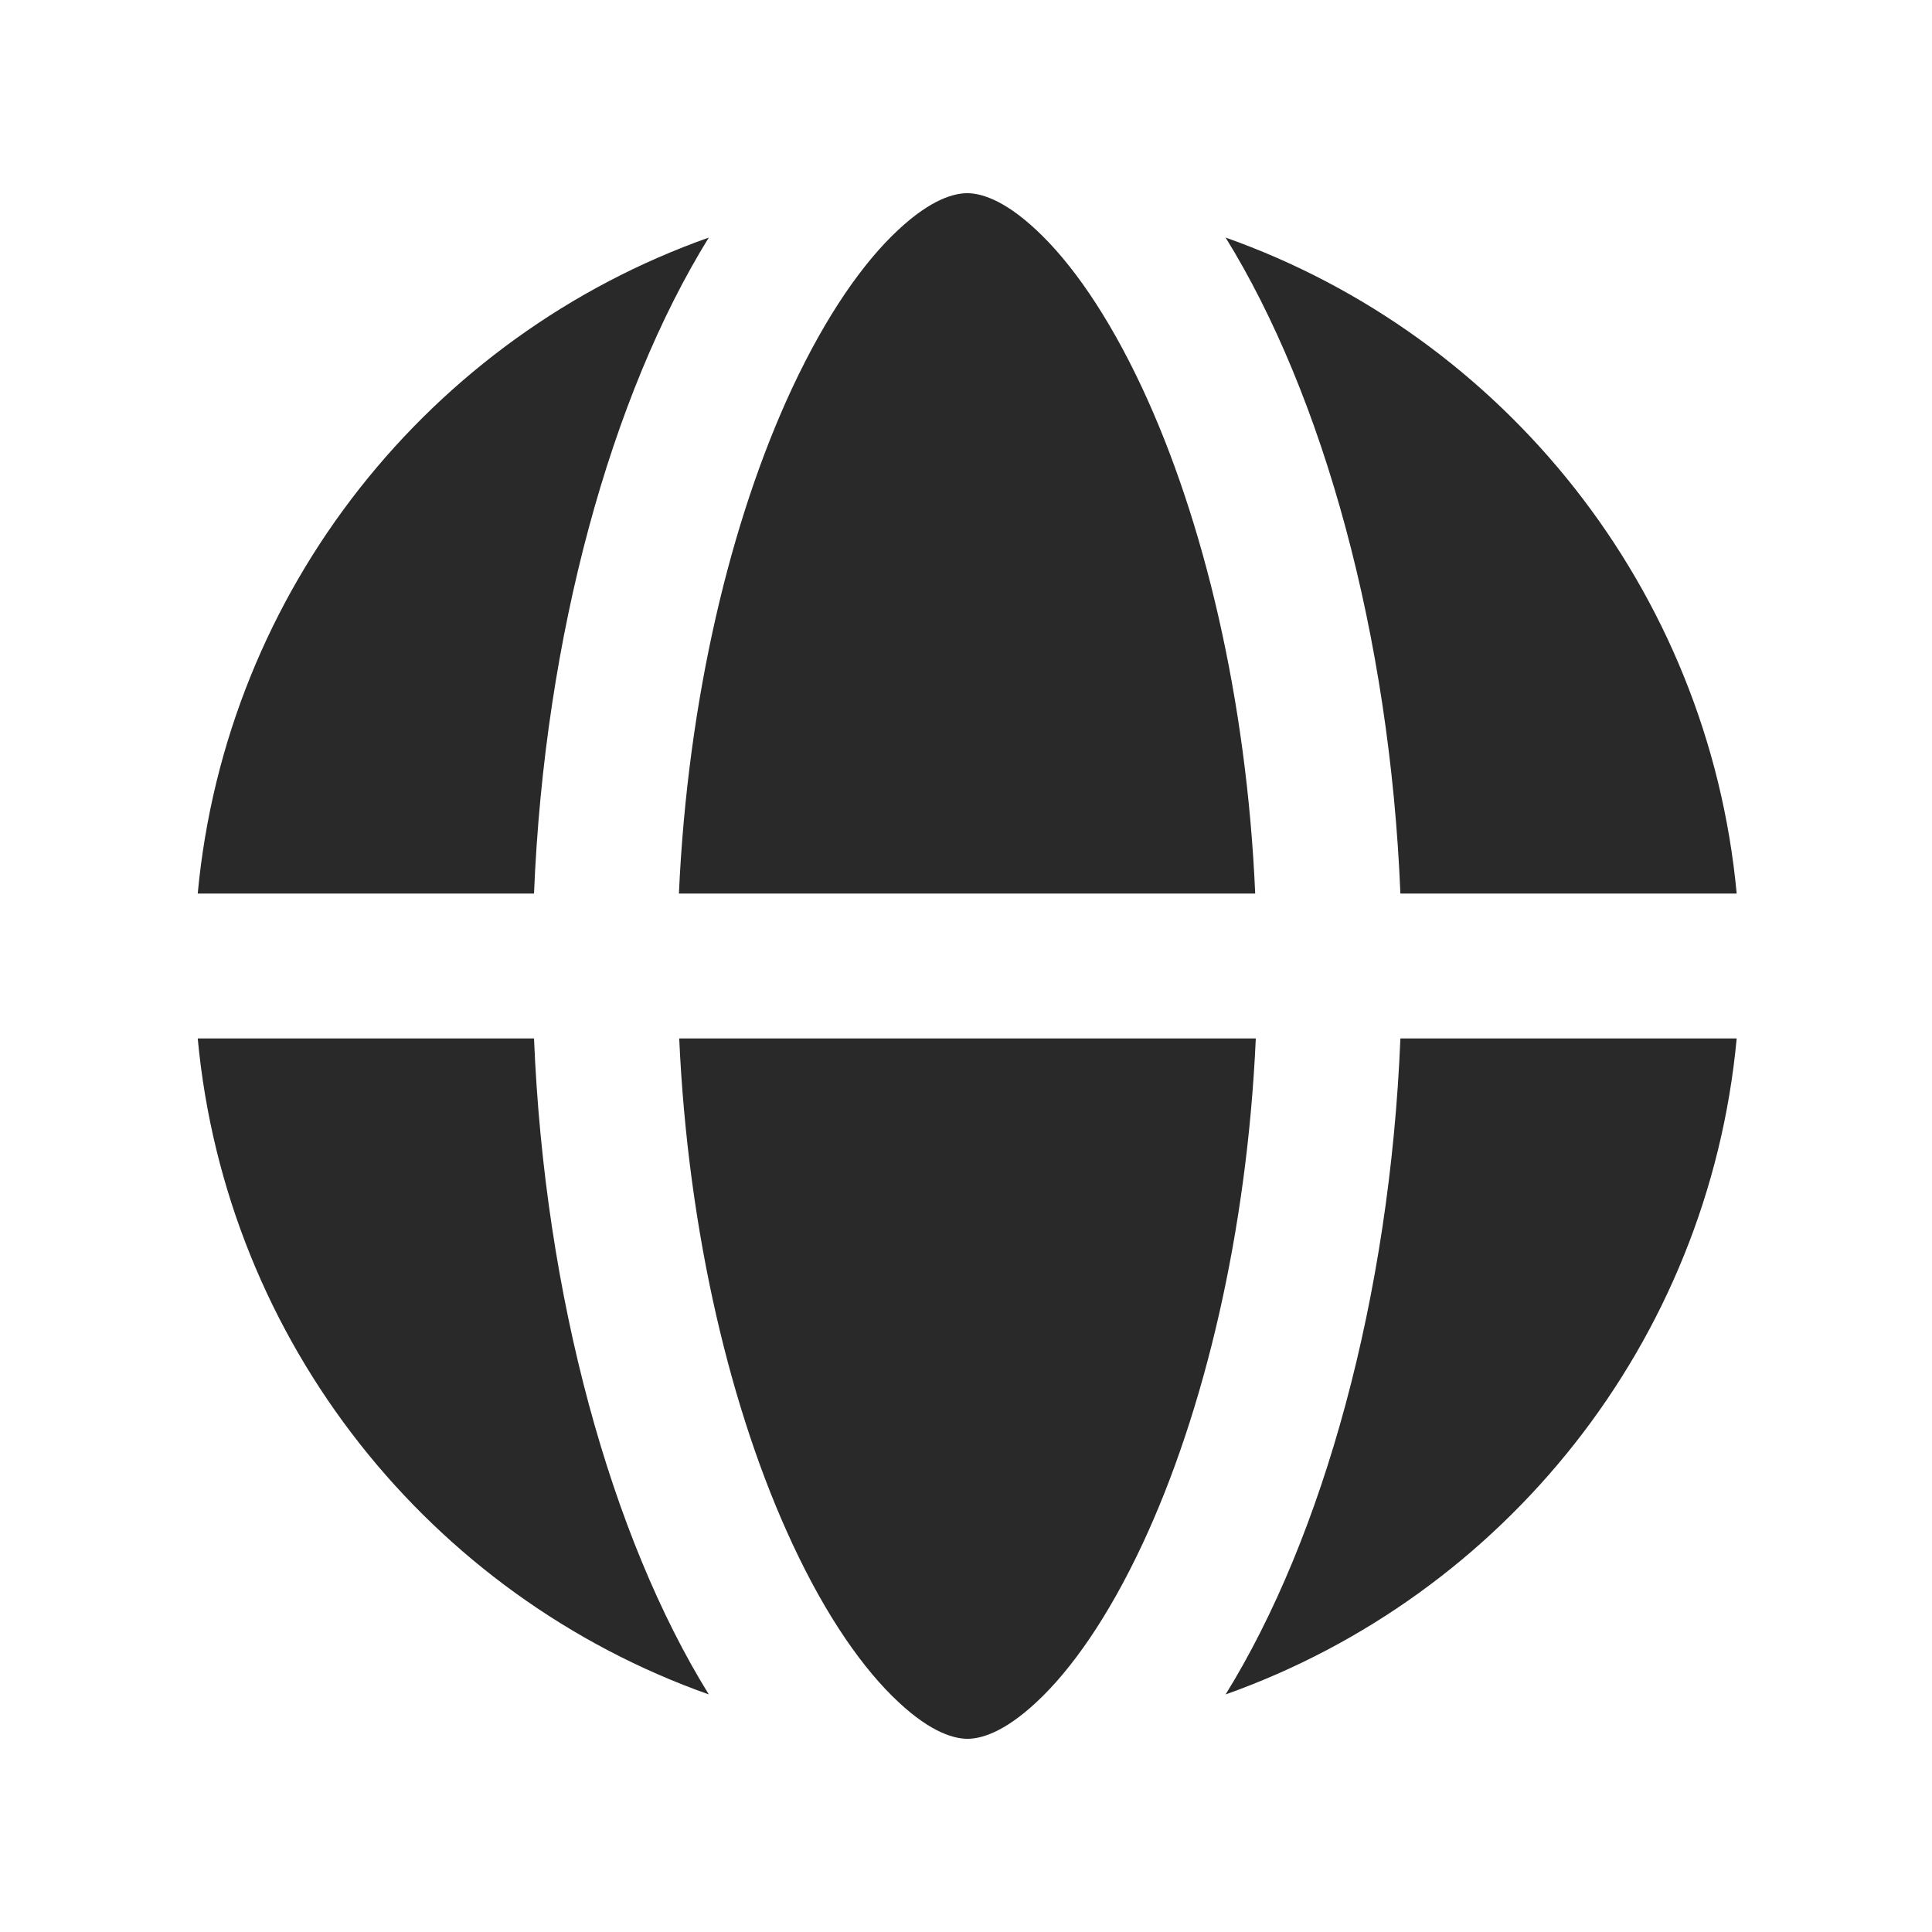
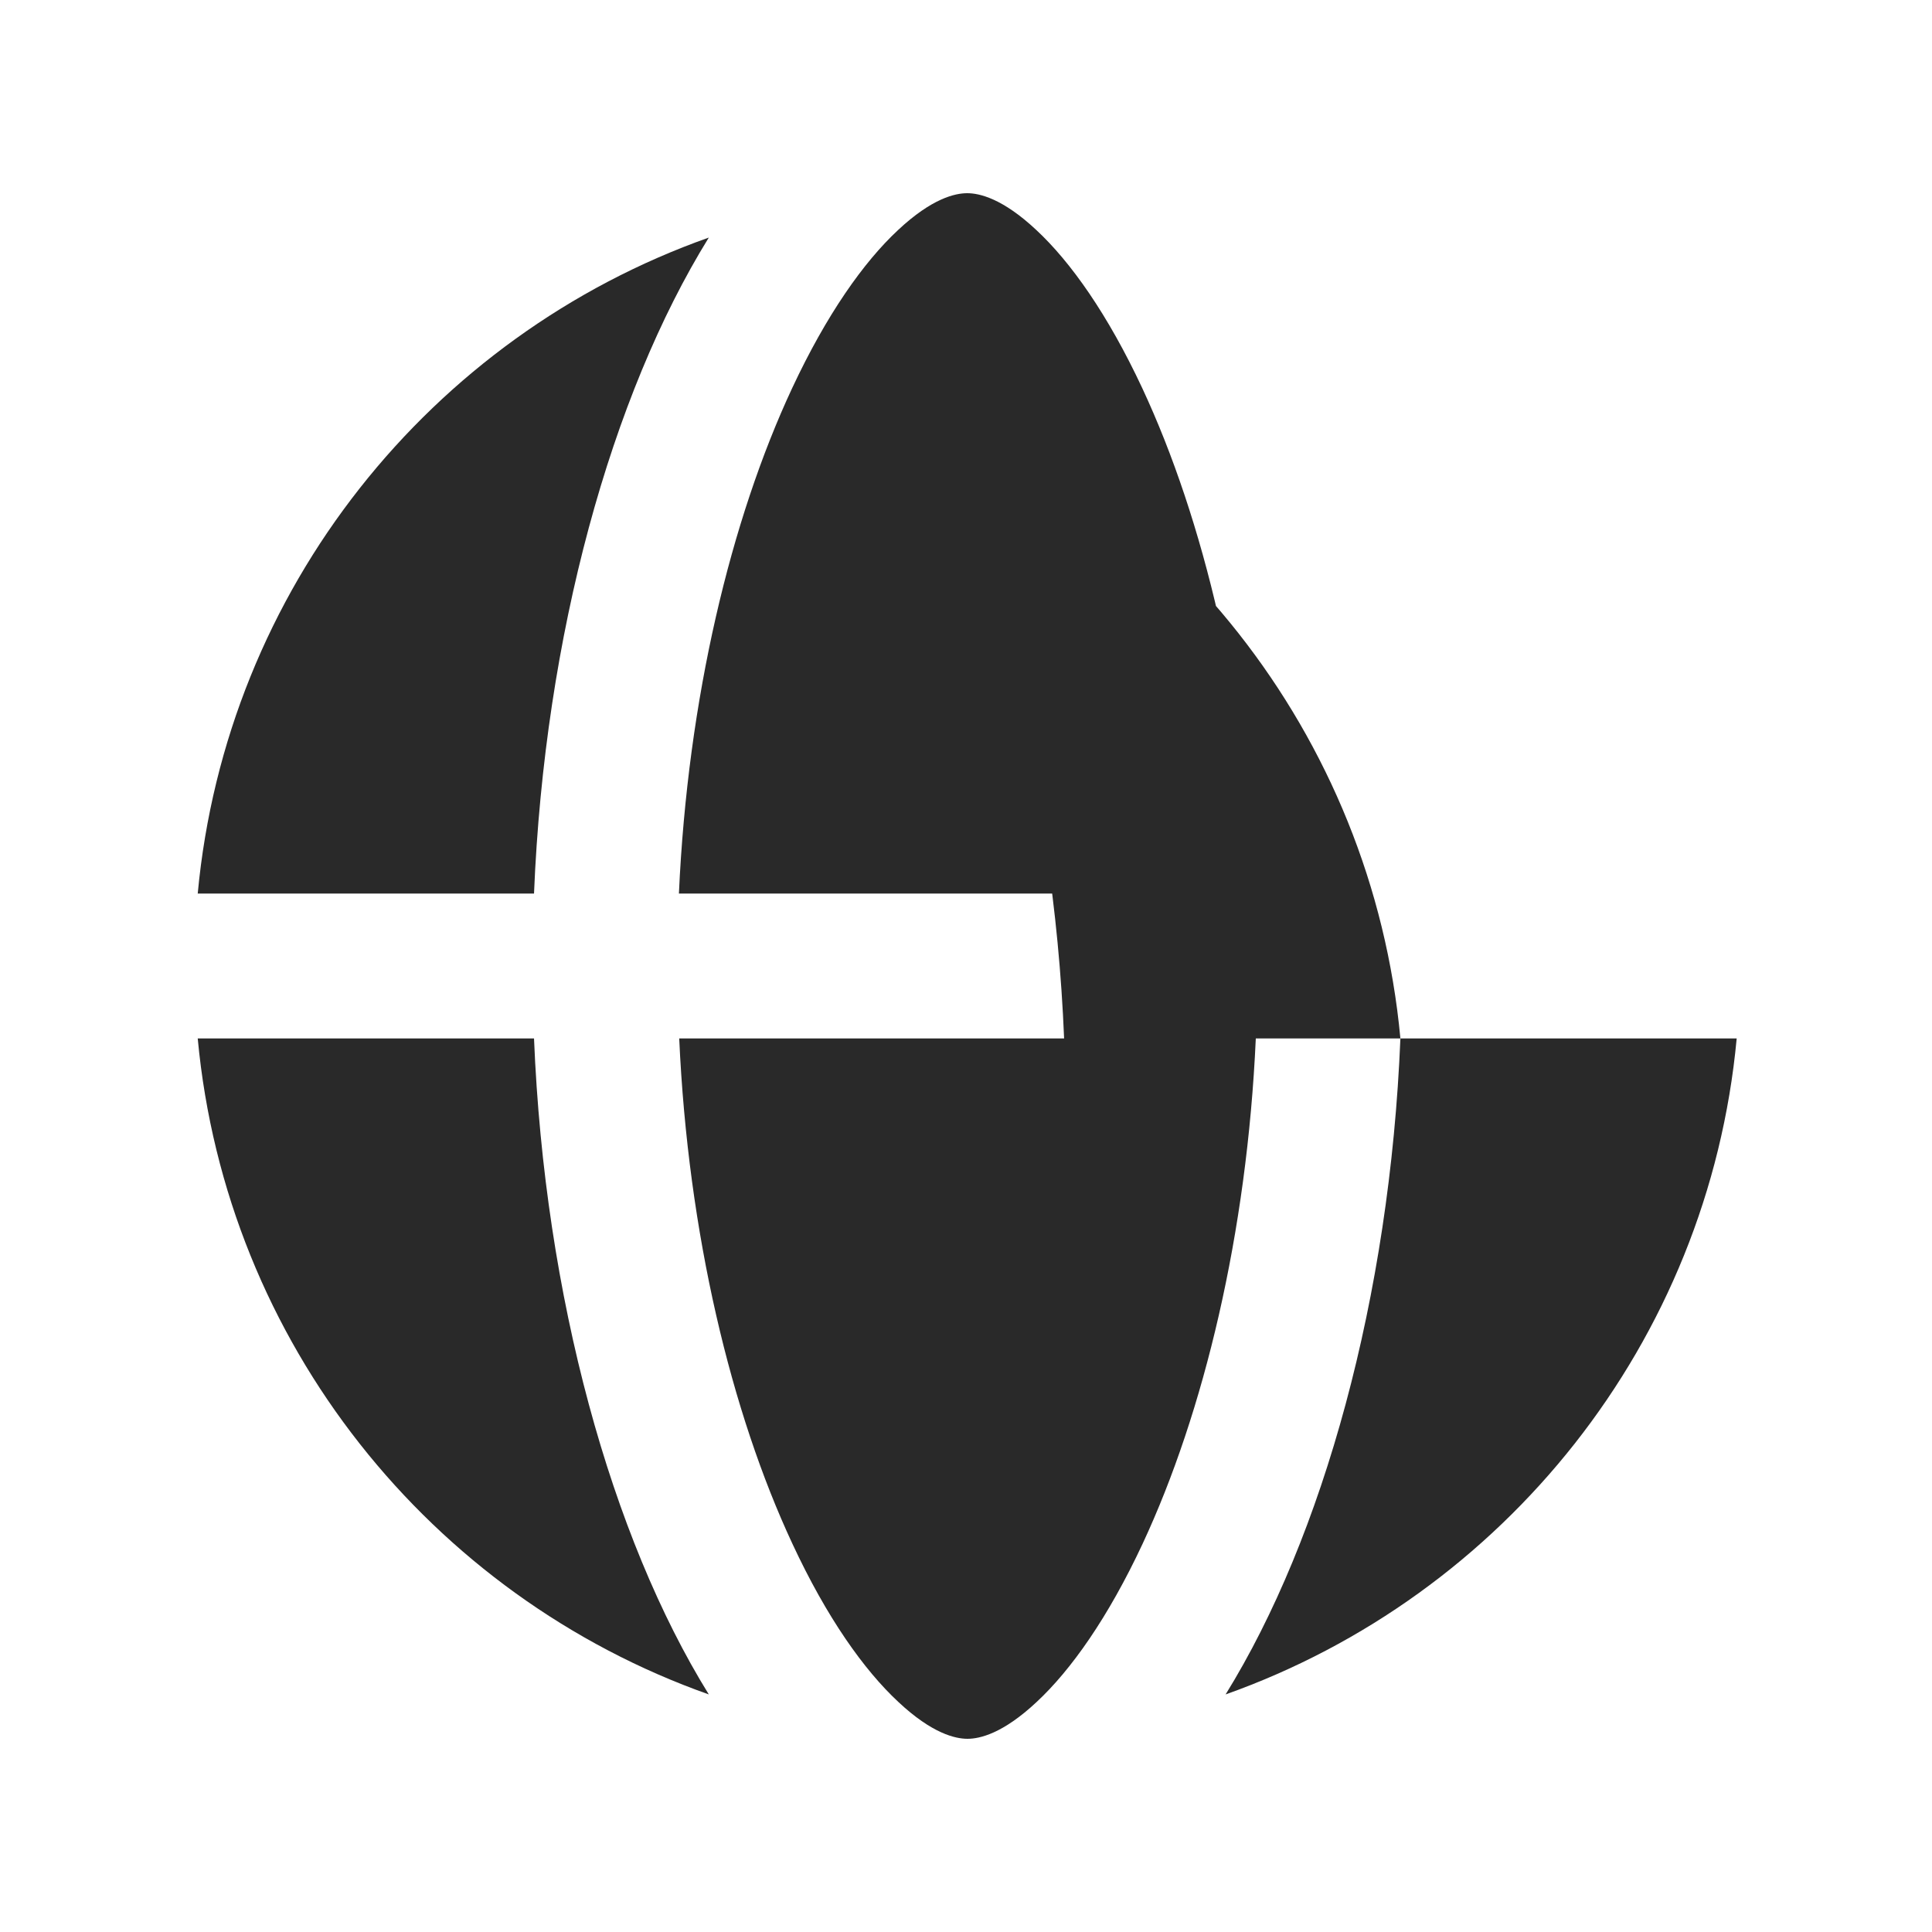
<svg xmlns="http://www.w3.org/2000/svg" id="Layer_1" version="1.1" viewBox="0 0 640 640">
  <defs>
    <style>
      .st0 {
        fill: #292929;
      }
    </style>
  </defs>
-   <path class="st0" d="M415.9,344h-190.9c2.9,64.5,17.2,123.9,37.5,167.4,11.4,24.5,23.7,41.8,35.1,52.4,11.2,10.5,18.9,12.2,22.9,12.2s11.7-1.7,22.9-12.2c11.4-10.6,23.7-28,35.1-52.4,20.3-43.5,34.6-102.9,37.5-167.4h-.1ZM224.9,296h190.9c-2.8-64.5-17.1-123.9-37.4-167.4-11.4-24.4-23.7-41.8-35.1-52.4-11.2-10.5-18.9-12.2-22.9-12.2s-11.7,1.7-22.9,12.2c-11.4,10.6-23.7,28-35.1,52.4-20.3,43.5-34.6,102.9-37.5,167.4ZM176.9,296c3.5-85.6,25.6-165.1,57.9-217.3-92.1,32.6-159.9,116.5-169.3,217.3h111.4ZM65.5,344c9.4,100.8,77.2,184.7,169.3,217.3-32.3-52.2-54.4-131.7-57.9-217.3h-111.4ZM463.9,344c-3.5,85.6-25.6,165.1-57.9,217.3,92.1-32.7,159.9-116.5,169.3-217.3h-111.4ZM575.3,296c-9.4-100.8-77.2-184.7-169.3-217.3,32.3,52.2,54.4,131.7,57.9,217.3h111.4Z" />
+   <path class="st0" d="M415.9,344h-190.9c2.9,64.5,17.2,123.9,37.5,167.4,11.4,24.5,23.7,41.8,35.1,52.4,11.2,10.5,18.9,12.2,22.9,12.2s11.7-1.7,22.9-12.2c11.4-10.6,23.7-28,35.1-52.4,20.3-43.5,34.6-102.9,37.5-167.4h-.1ZM224.9,296h190.9c-2.8-64.5-17.1-123.9-37.4-167.4-11.4-24.4-23.7-41.8-35.1-52.4-11.2-10.5-18.9-12.2-22.9-12.2s-11.7,1.7-22.9,12.2c-11.4,10.6-23.7,28-35.1,52.4-20.3,43.5-34.6,102.9-37.5,167.4ZM176.9,296c3.5-85.6,25.6-165.1,57.9-217.3-92.1,32.6-159.9,116.5-169.3,217.3h111.4ZM65.5,344c9.4,100.8,77.2,184.7,169.3,217.3-32.3-52.2-54.4-131.7-57.9-217.3h-111.4ZM463.9,344c-3.5,85.6-25.6,165.1-57.9,217.3,92.1-32.7,159.9-116.5,169.3-217.3h-111.4Zc-9.4-100.8-77.2-184.7-169.3-217.3,32.3,52.2,54.4,131.7,57.9,217.3h111.4Z" />
</svg>